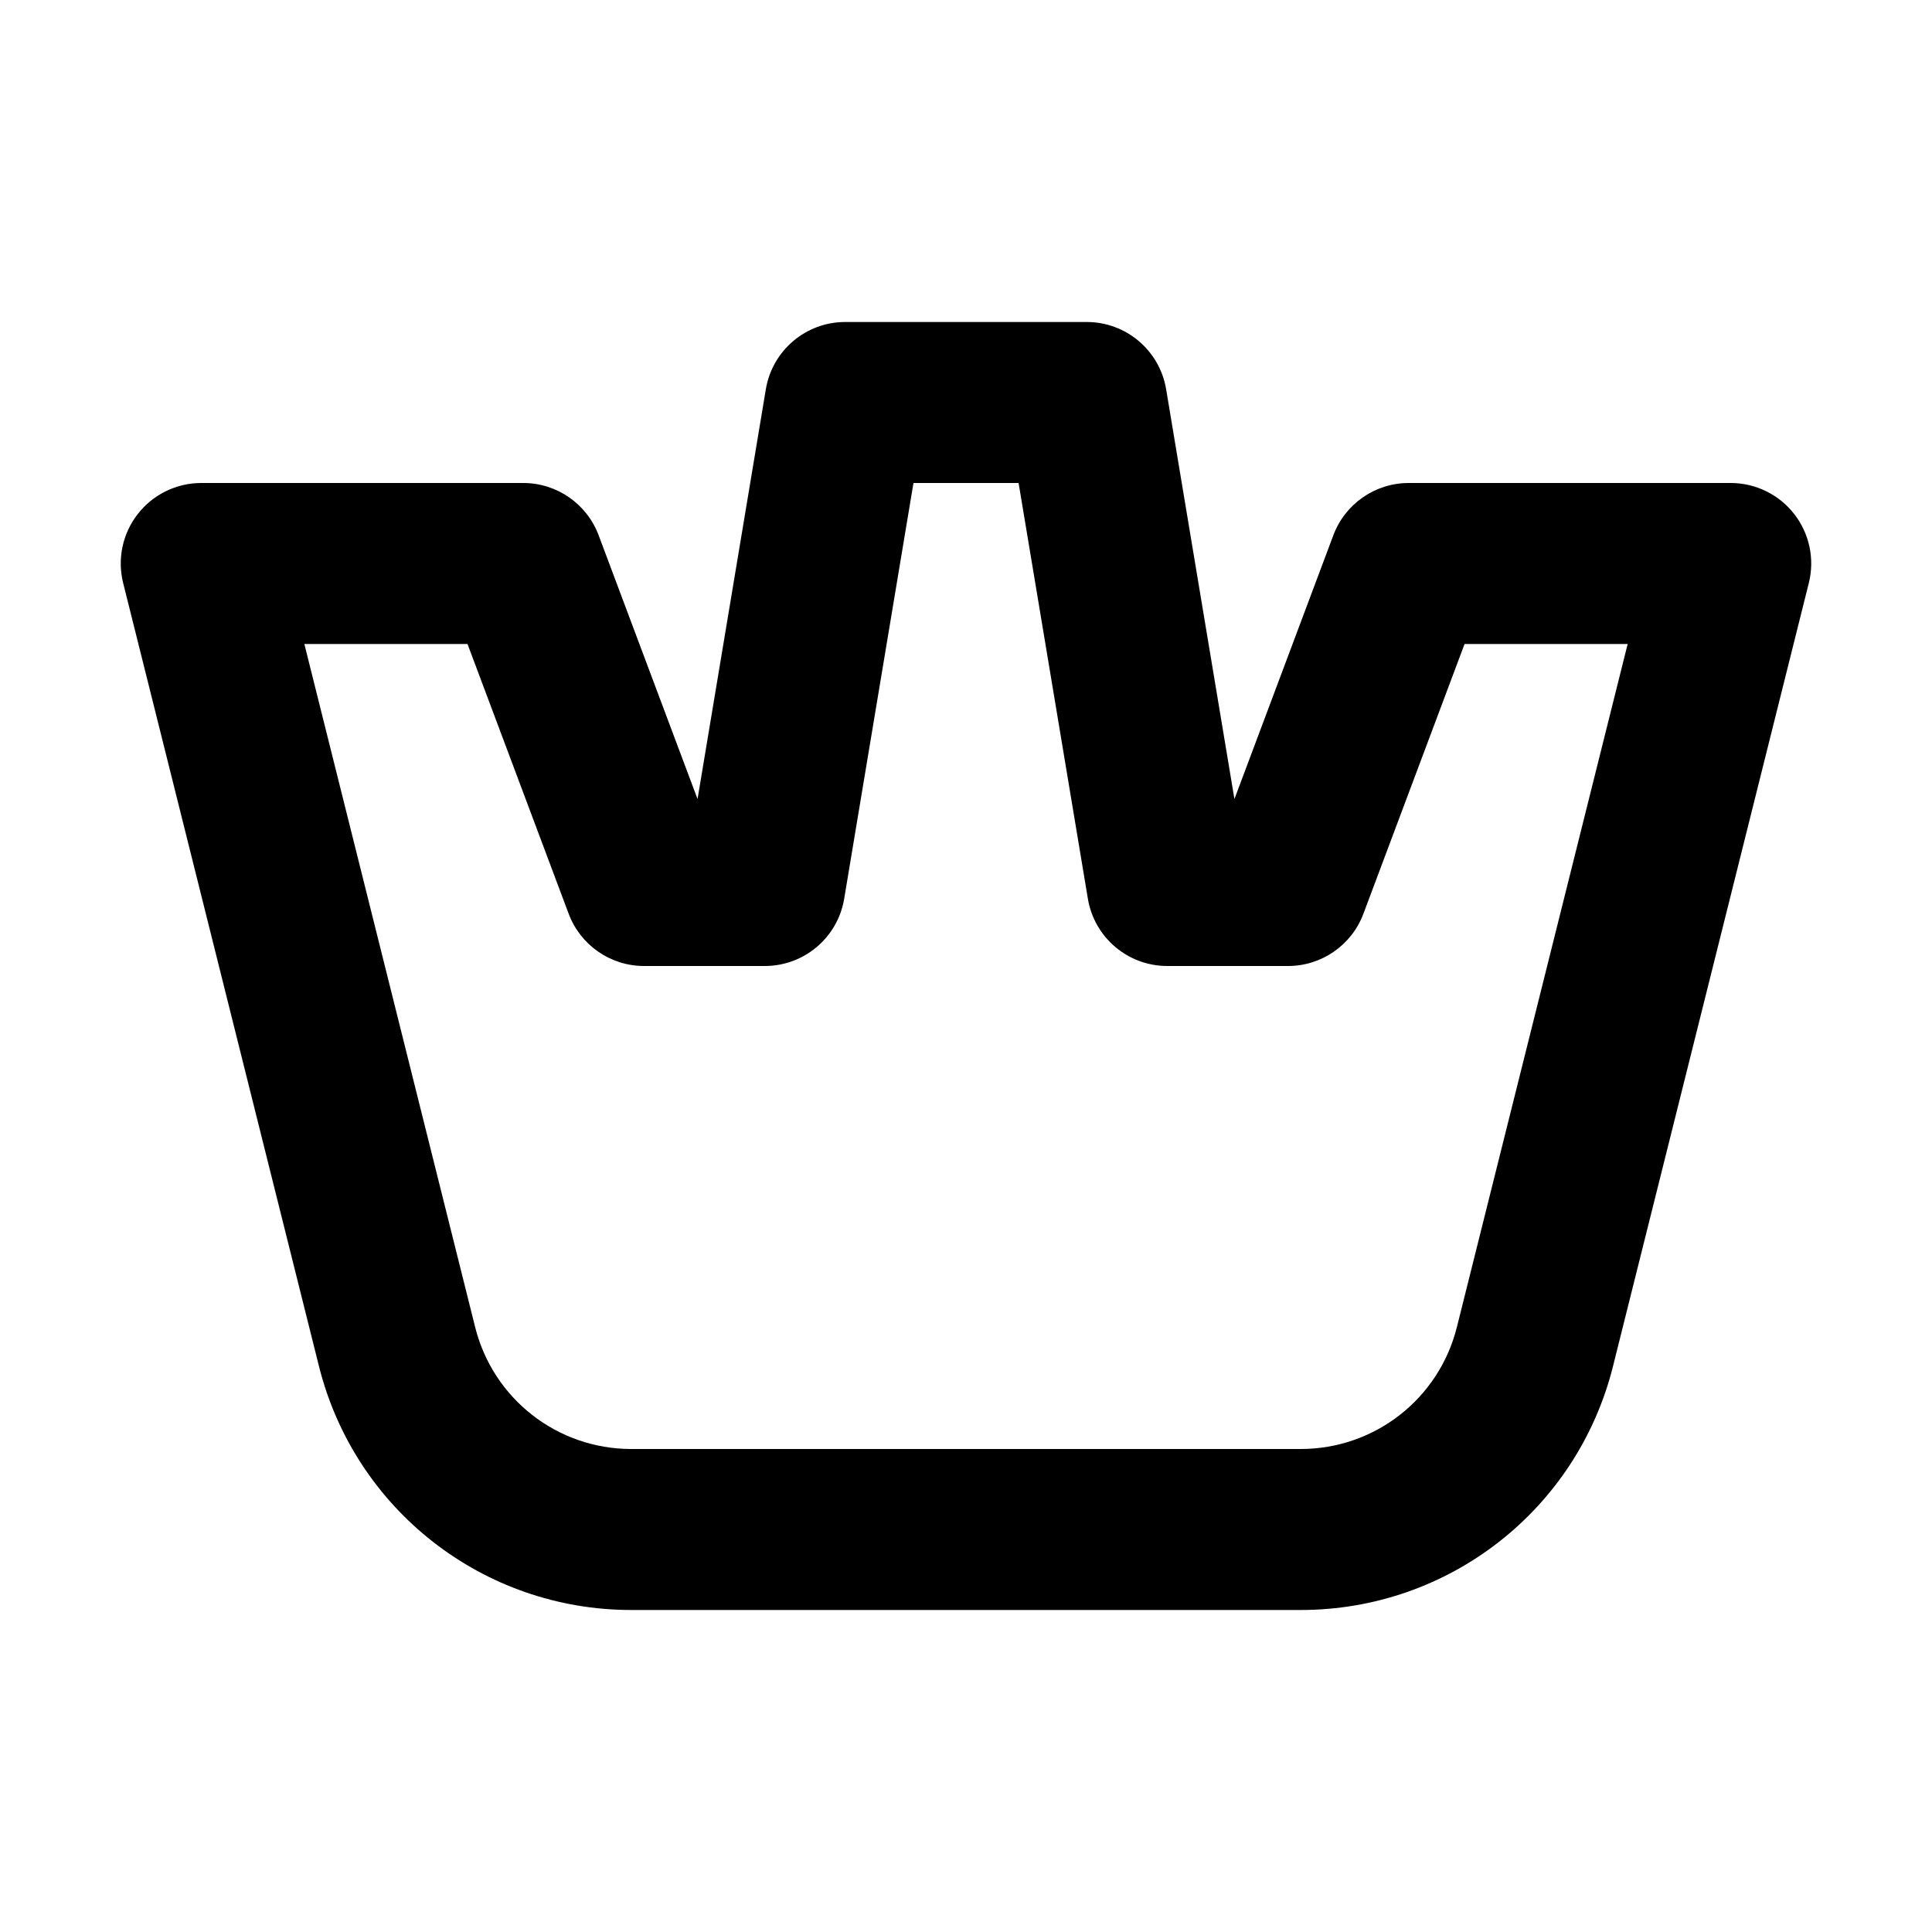
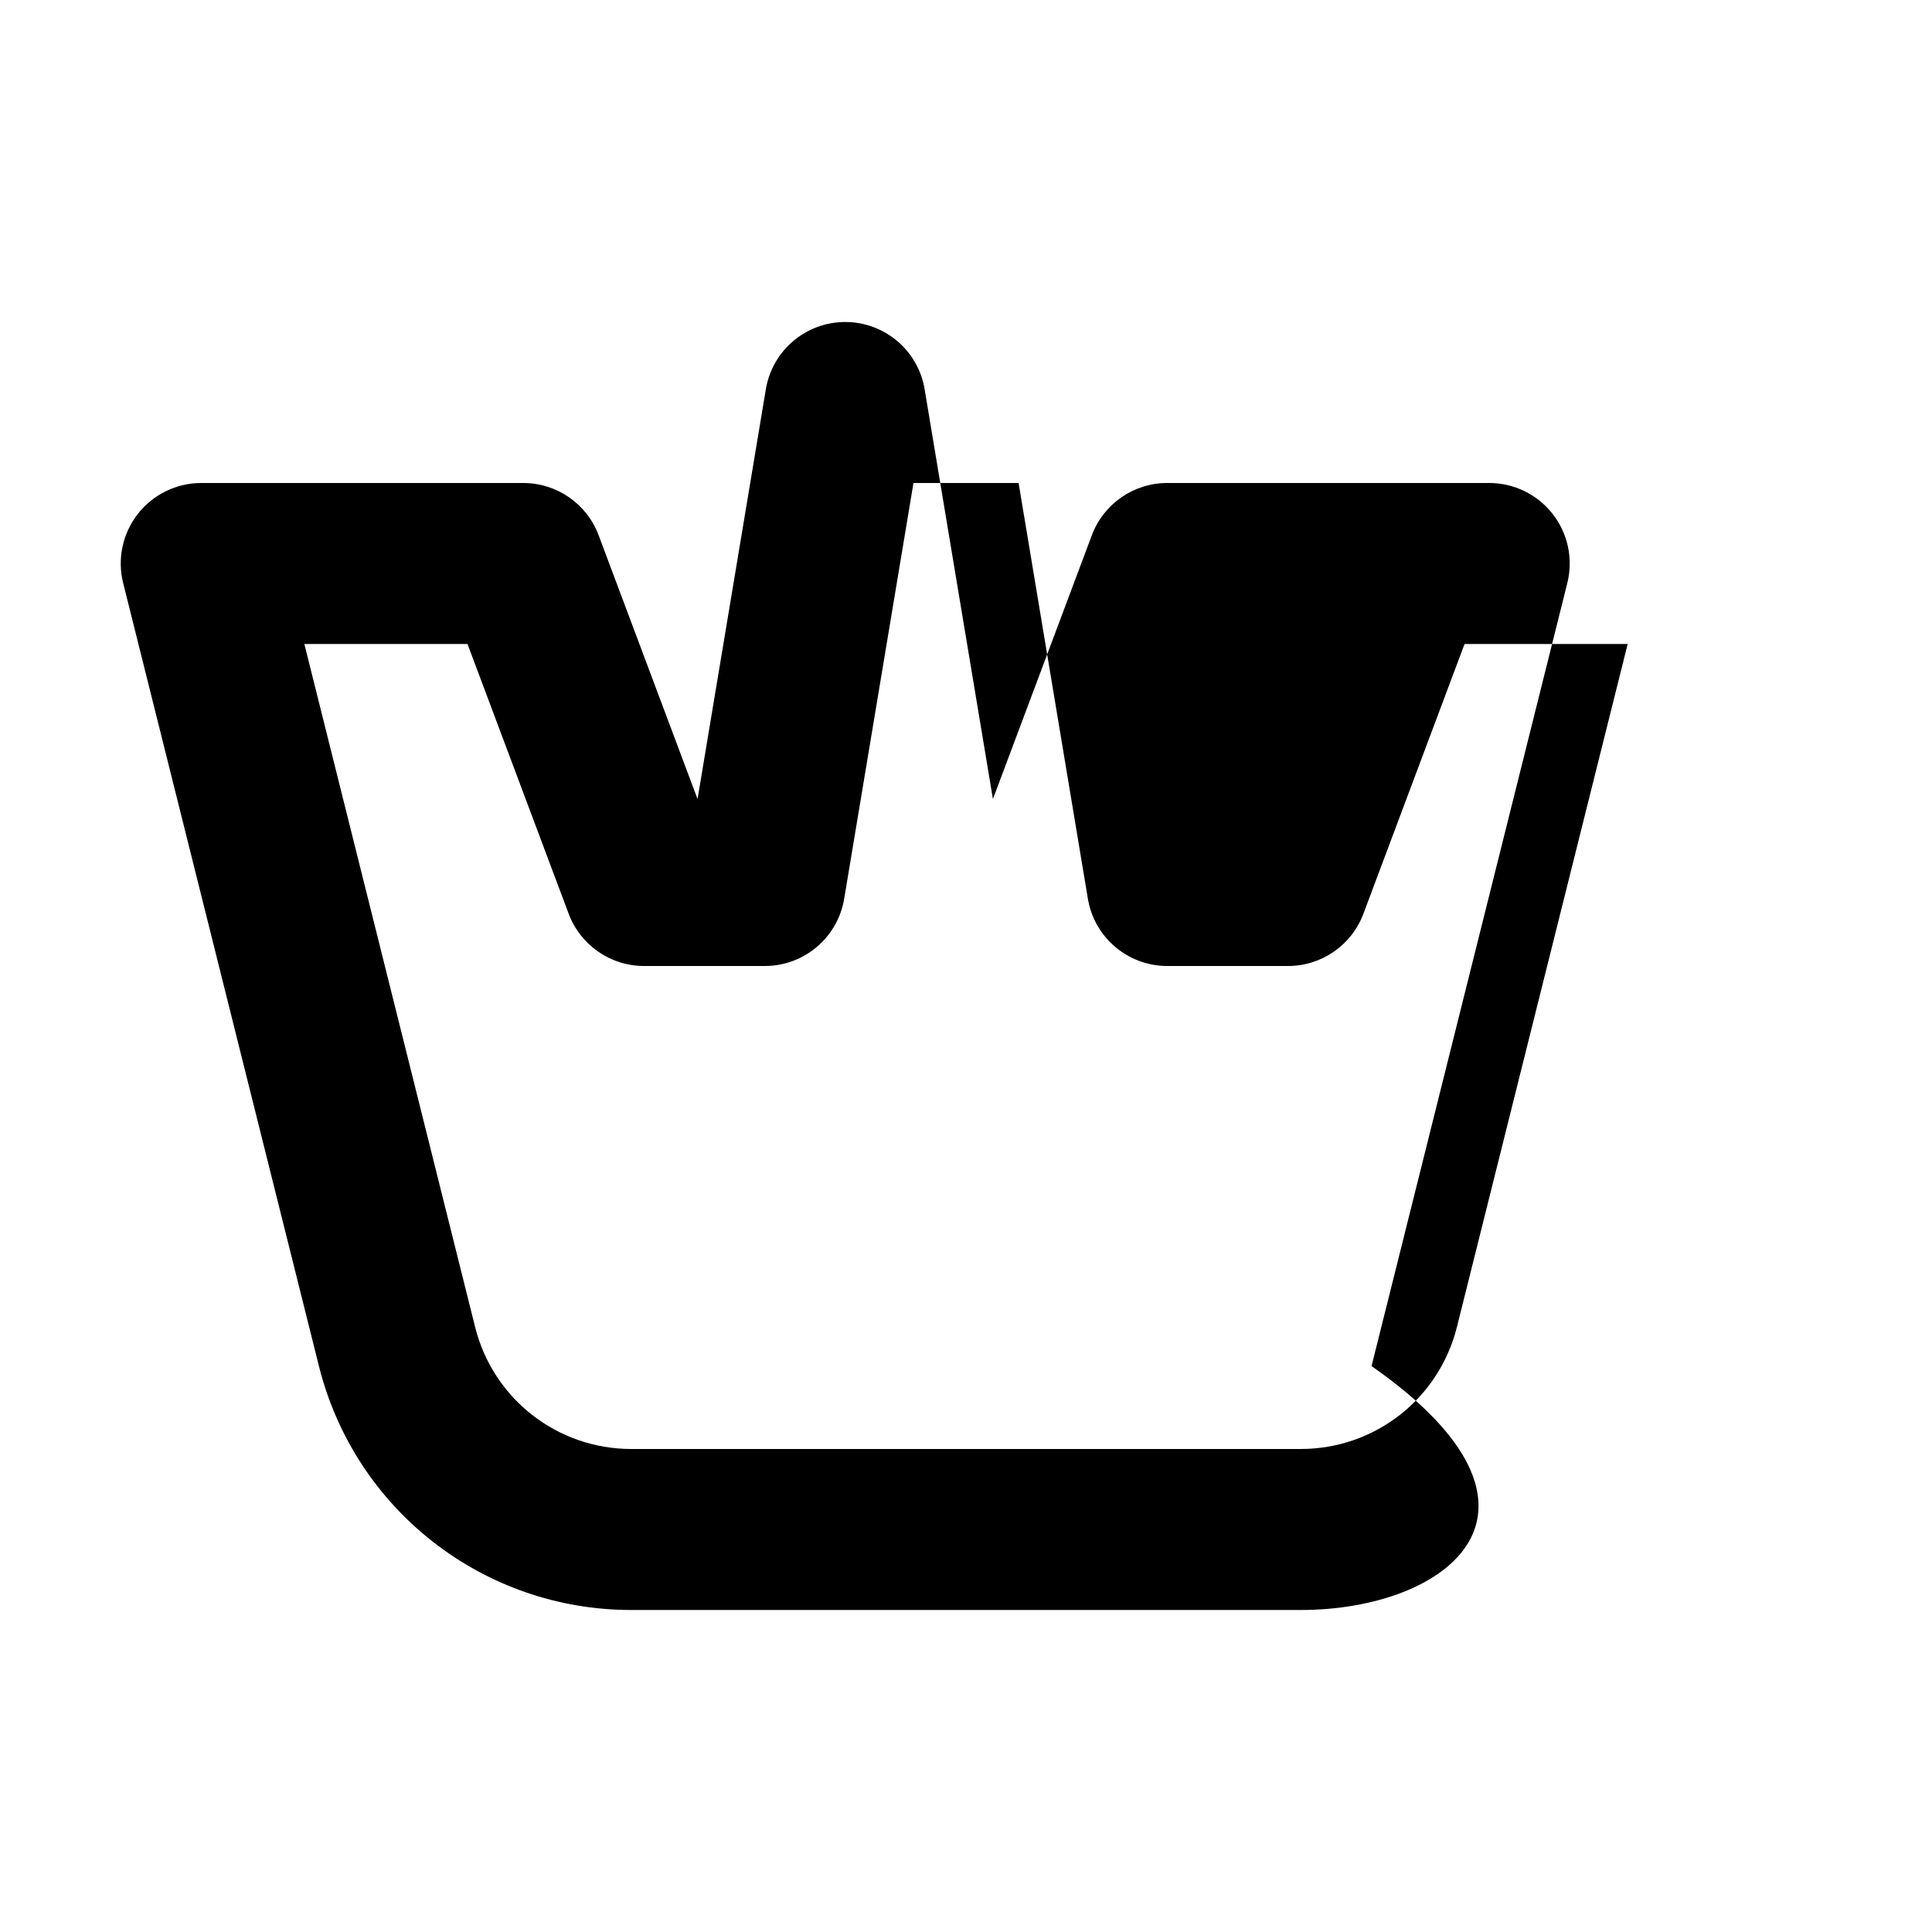
<svg xmlns="http://www.w3.org/2000/svg" version="1.1" id="Layer_1" x="0px" y="0px" width="1440px" height="1440px" viewBox="0 0 144 144" style="enable-background:new 0 0 144 144;" xml:space="preserve">
  <style type="text/css">
	.st0{fill:#FFFFFF;}
	.st1{fill:#FCEE21;}
	.st2{stroke:#000000;stroke-width:12;stroke-miterlimit:10;}
	.st3{fill:none;stroke:#FFFFFF;stroke-width:12;stroke-linecap:round;stroke-miterlimit:10;}
	.st4{fill:none;stroke:#000000;stroke-width:12;stroke-linecap:round;stroke-miterlimit:10;}
	.st5{fill:none;stroke:#000000;stroke-width:12;stroke-miterlimit:10;}
	.st6{fill:none;stroke:#000000;stroke-width:12;stroke-linecap:round;stroke-linejoin:round;stroke-miterlimit:10;}
	.st7{fill:none;stroke:#FFFFFF;stroke-width:12;stroke-linecap:round;stroke-linejoin:round;stroke-miterlimit:10;}
	.st8{stroke:#000000;stroke-width:12;stroke-linecap:round;stroke-linejoin:round;stroke-miterlimit:10;}
</style>
-   <rect y="0" class="st0" width="144" height="144" />
  <g>
-     <path d="M96.946,120H47.054c-11.033,0-20.607-7.476-23.283-18.18L9.179,43.455   c-0.448-1.792-0.045-3.691,1.092-5.147c1.137-1.456,2.881-2.308,4.729-2.308h24   c2.501,0,4.74,1.552,5.618,3.894l7.373,19.662l5.09-30.542   c0.482-2.894,2.985-5.014,5.918-5.014h18c2.933,0,5.436,2.12,5.918,5.014   l5.09,30.542l7.373-19.662c0.878-2.342,3.117-3.894,5.618-3.894h24   c1.848,0,3.592,0.852,4.729,2.308c1.137,1.456,1.54,3.355,1.092,5.147   l-14.592,58.365C117.553,112.525,107.979,120,96.946,120z M22.685,48   l12.728,50.91c1.338,5.352,6.125,9.09,11.642,9.09h49.892   c5.517,0,10.304-3.738,11.642-9.09l0,0l12.728-50.91h-12.157l-7.54,20.106   c-0.878,2.342-3.117,3.894-5.618,3.894h-9c-2.933,0-5.436-2.12-5.918-5.014   l-5.164-30.986h-7.835l-5.164,30.986c-0.482,2.894-2.985,5.014-5.918,5.014h-9   c-2.501,0-4.74-1.552-5.618-3.894l-7.54-20.106H22.685z" />
+     <path d="M96.946,120H47.054c-11.033,0-20.607-7.476-23.283-18.18L9.179,43.455   c-0.448-1.792-0.045-3.691,1.092-5.147c1.137-1.456,2.881-2.308,4.729-2.308h24   c2.501,0,4.74,1.552,5.618,3.894l7.373,19.662l5.09-30.542   c0.482-2.894,2.985-5.014,5.918-5.014c2.933,0,5.436,2.12,5.918,5.014   l5.09,30.542l7.373-19.662c0.878-2.342,3.117-3.894,5.618-3.894h24   c1.848,0,3.592,0.852,4.729,2.308c1.137,1.456,1.54,3.355,1.092,5.147   l-14.592,58.365C117.553,112.525,107.979,120,96.946,120z M22.685,48   l12.728,50.91c1.338,5.352,6.125,9.09,11.642,9.09h49.892   c5.517,0,10.304-3.738,11.642-9.09l0,0l12.728-50.91h-12.157l-7.54,20.106   c-0.878,2.342-3.117,3.894-5.618,3.894h-9c-2.933,0-5.436-2.12-5.918-5.014   l-5.164-30.986h-7.835l-5.164,30.986c-0.482,2.894-2.985,5.014-5.918,5.014h-9   c-2.501,0-4.74-1.552-5.618-3.894l-7.54-20.106H22.685z" />
  </g>
</svg>